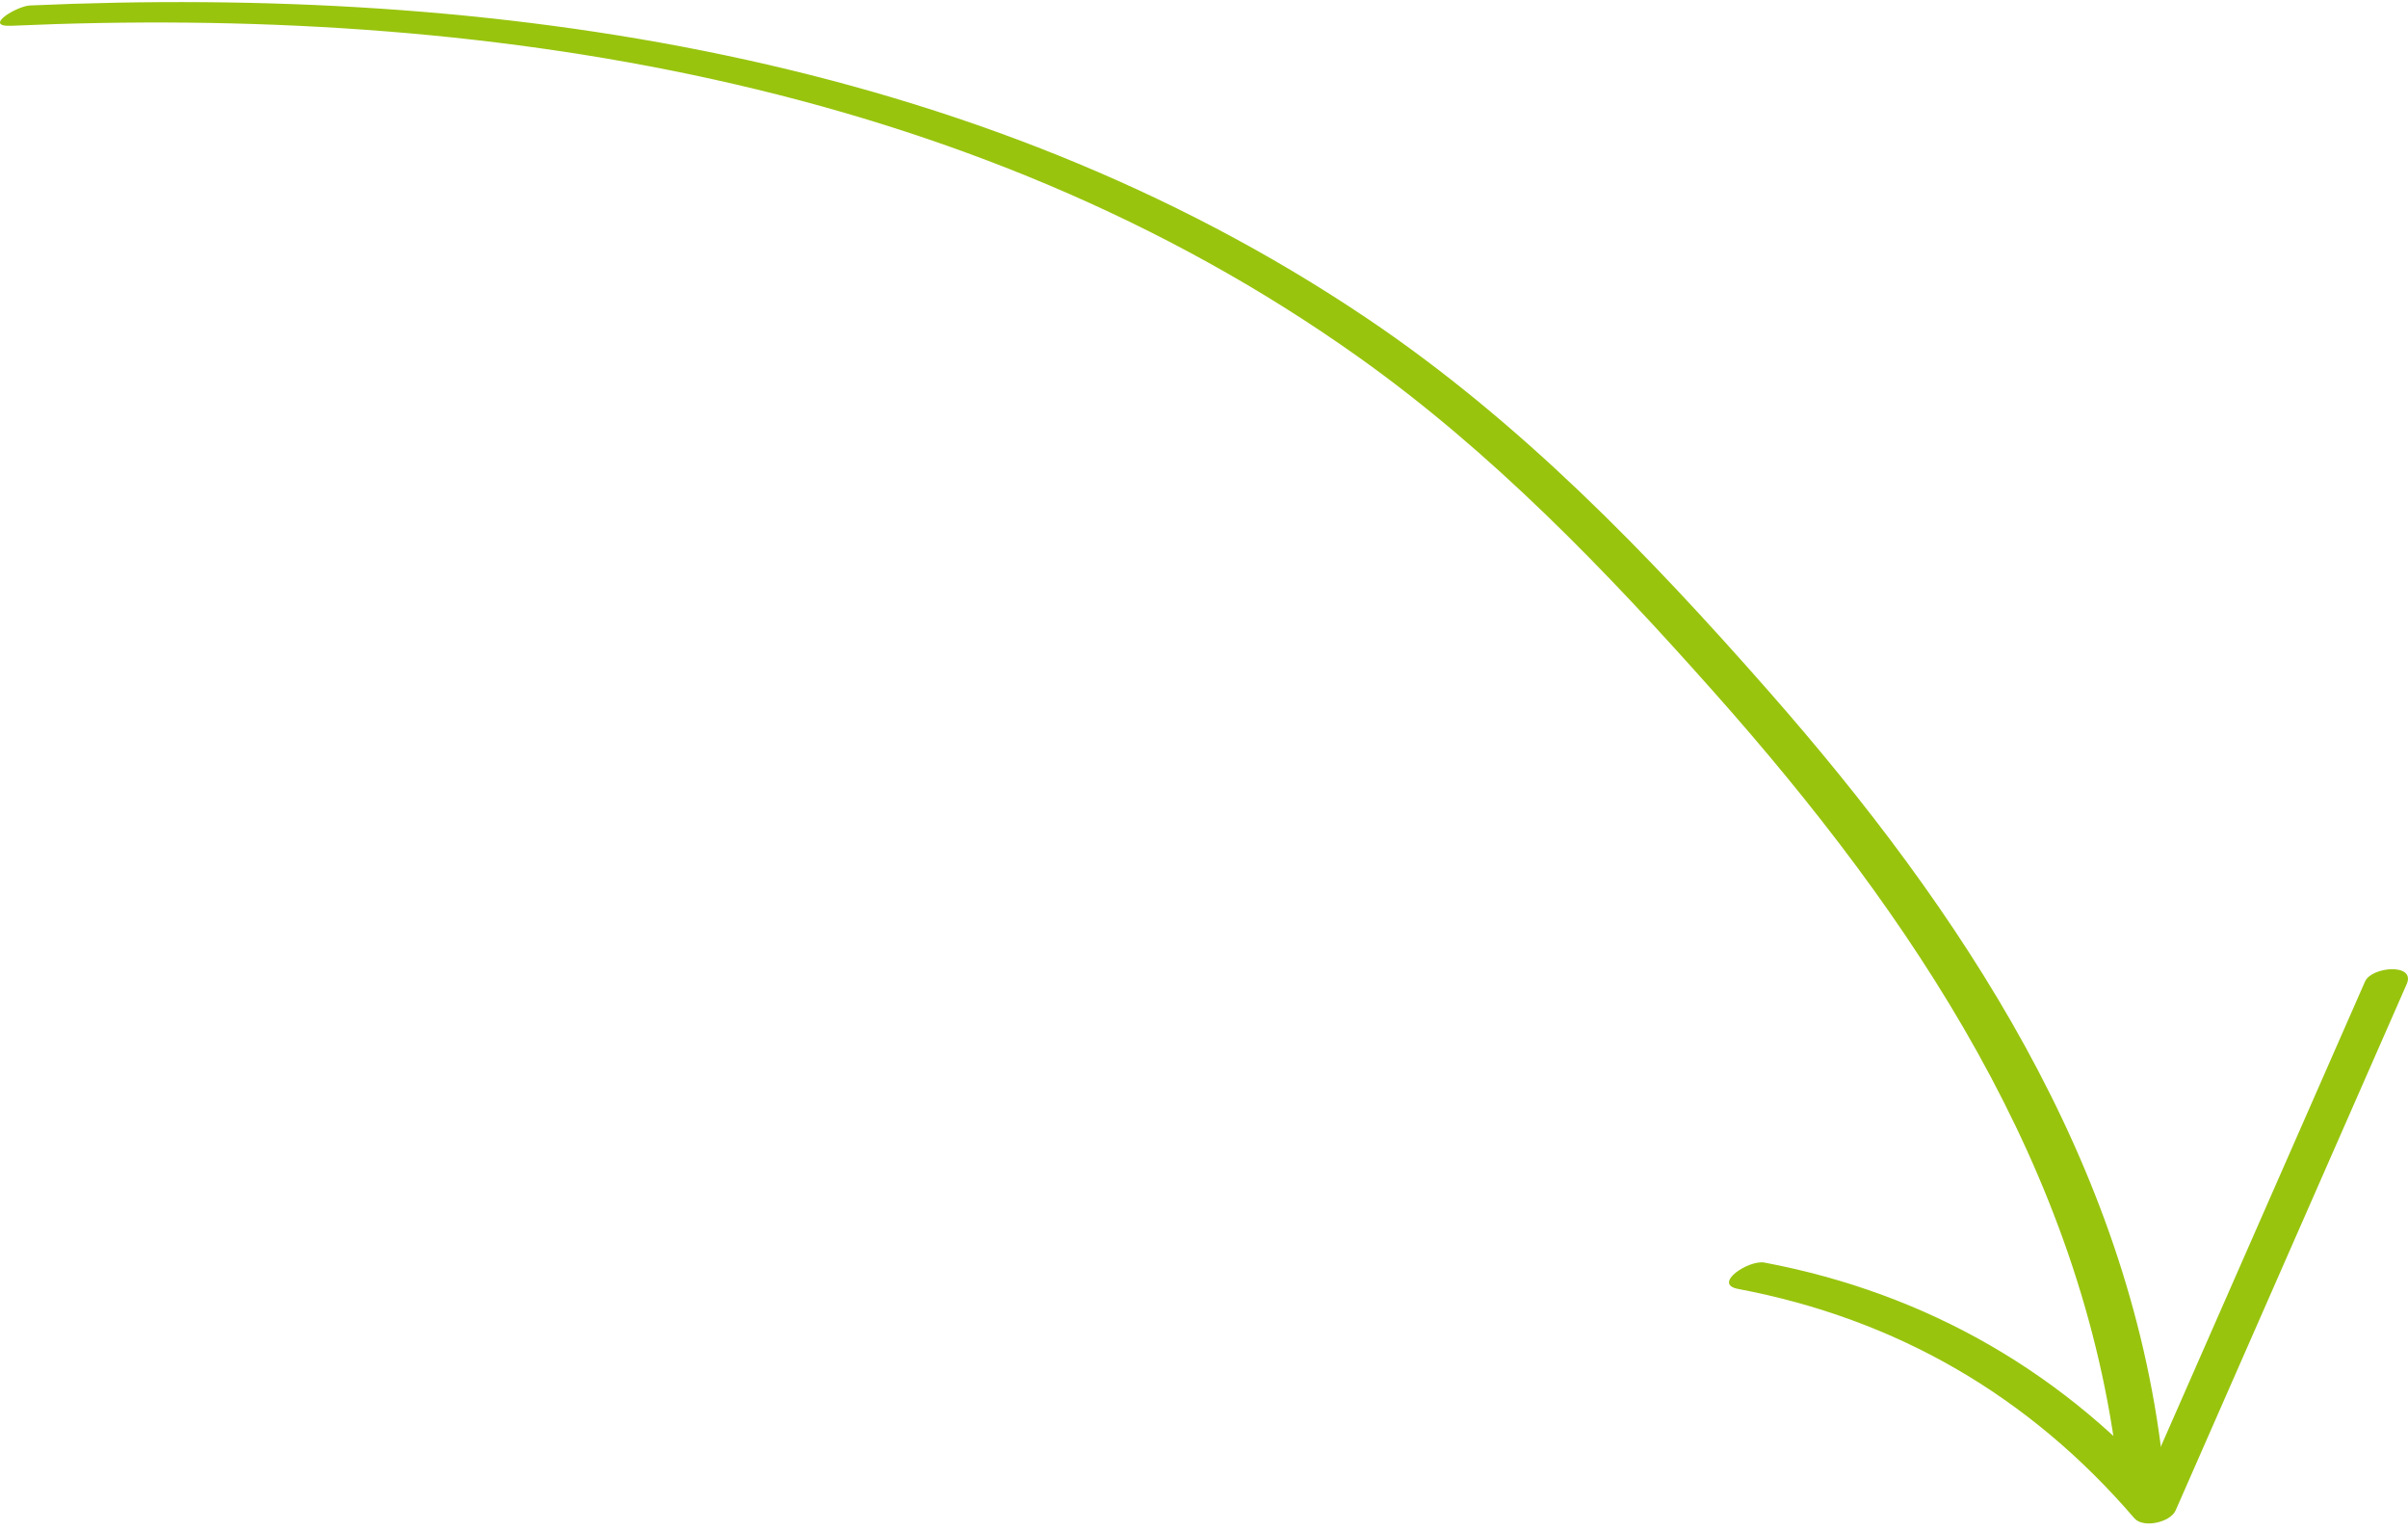
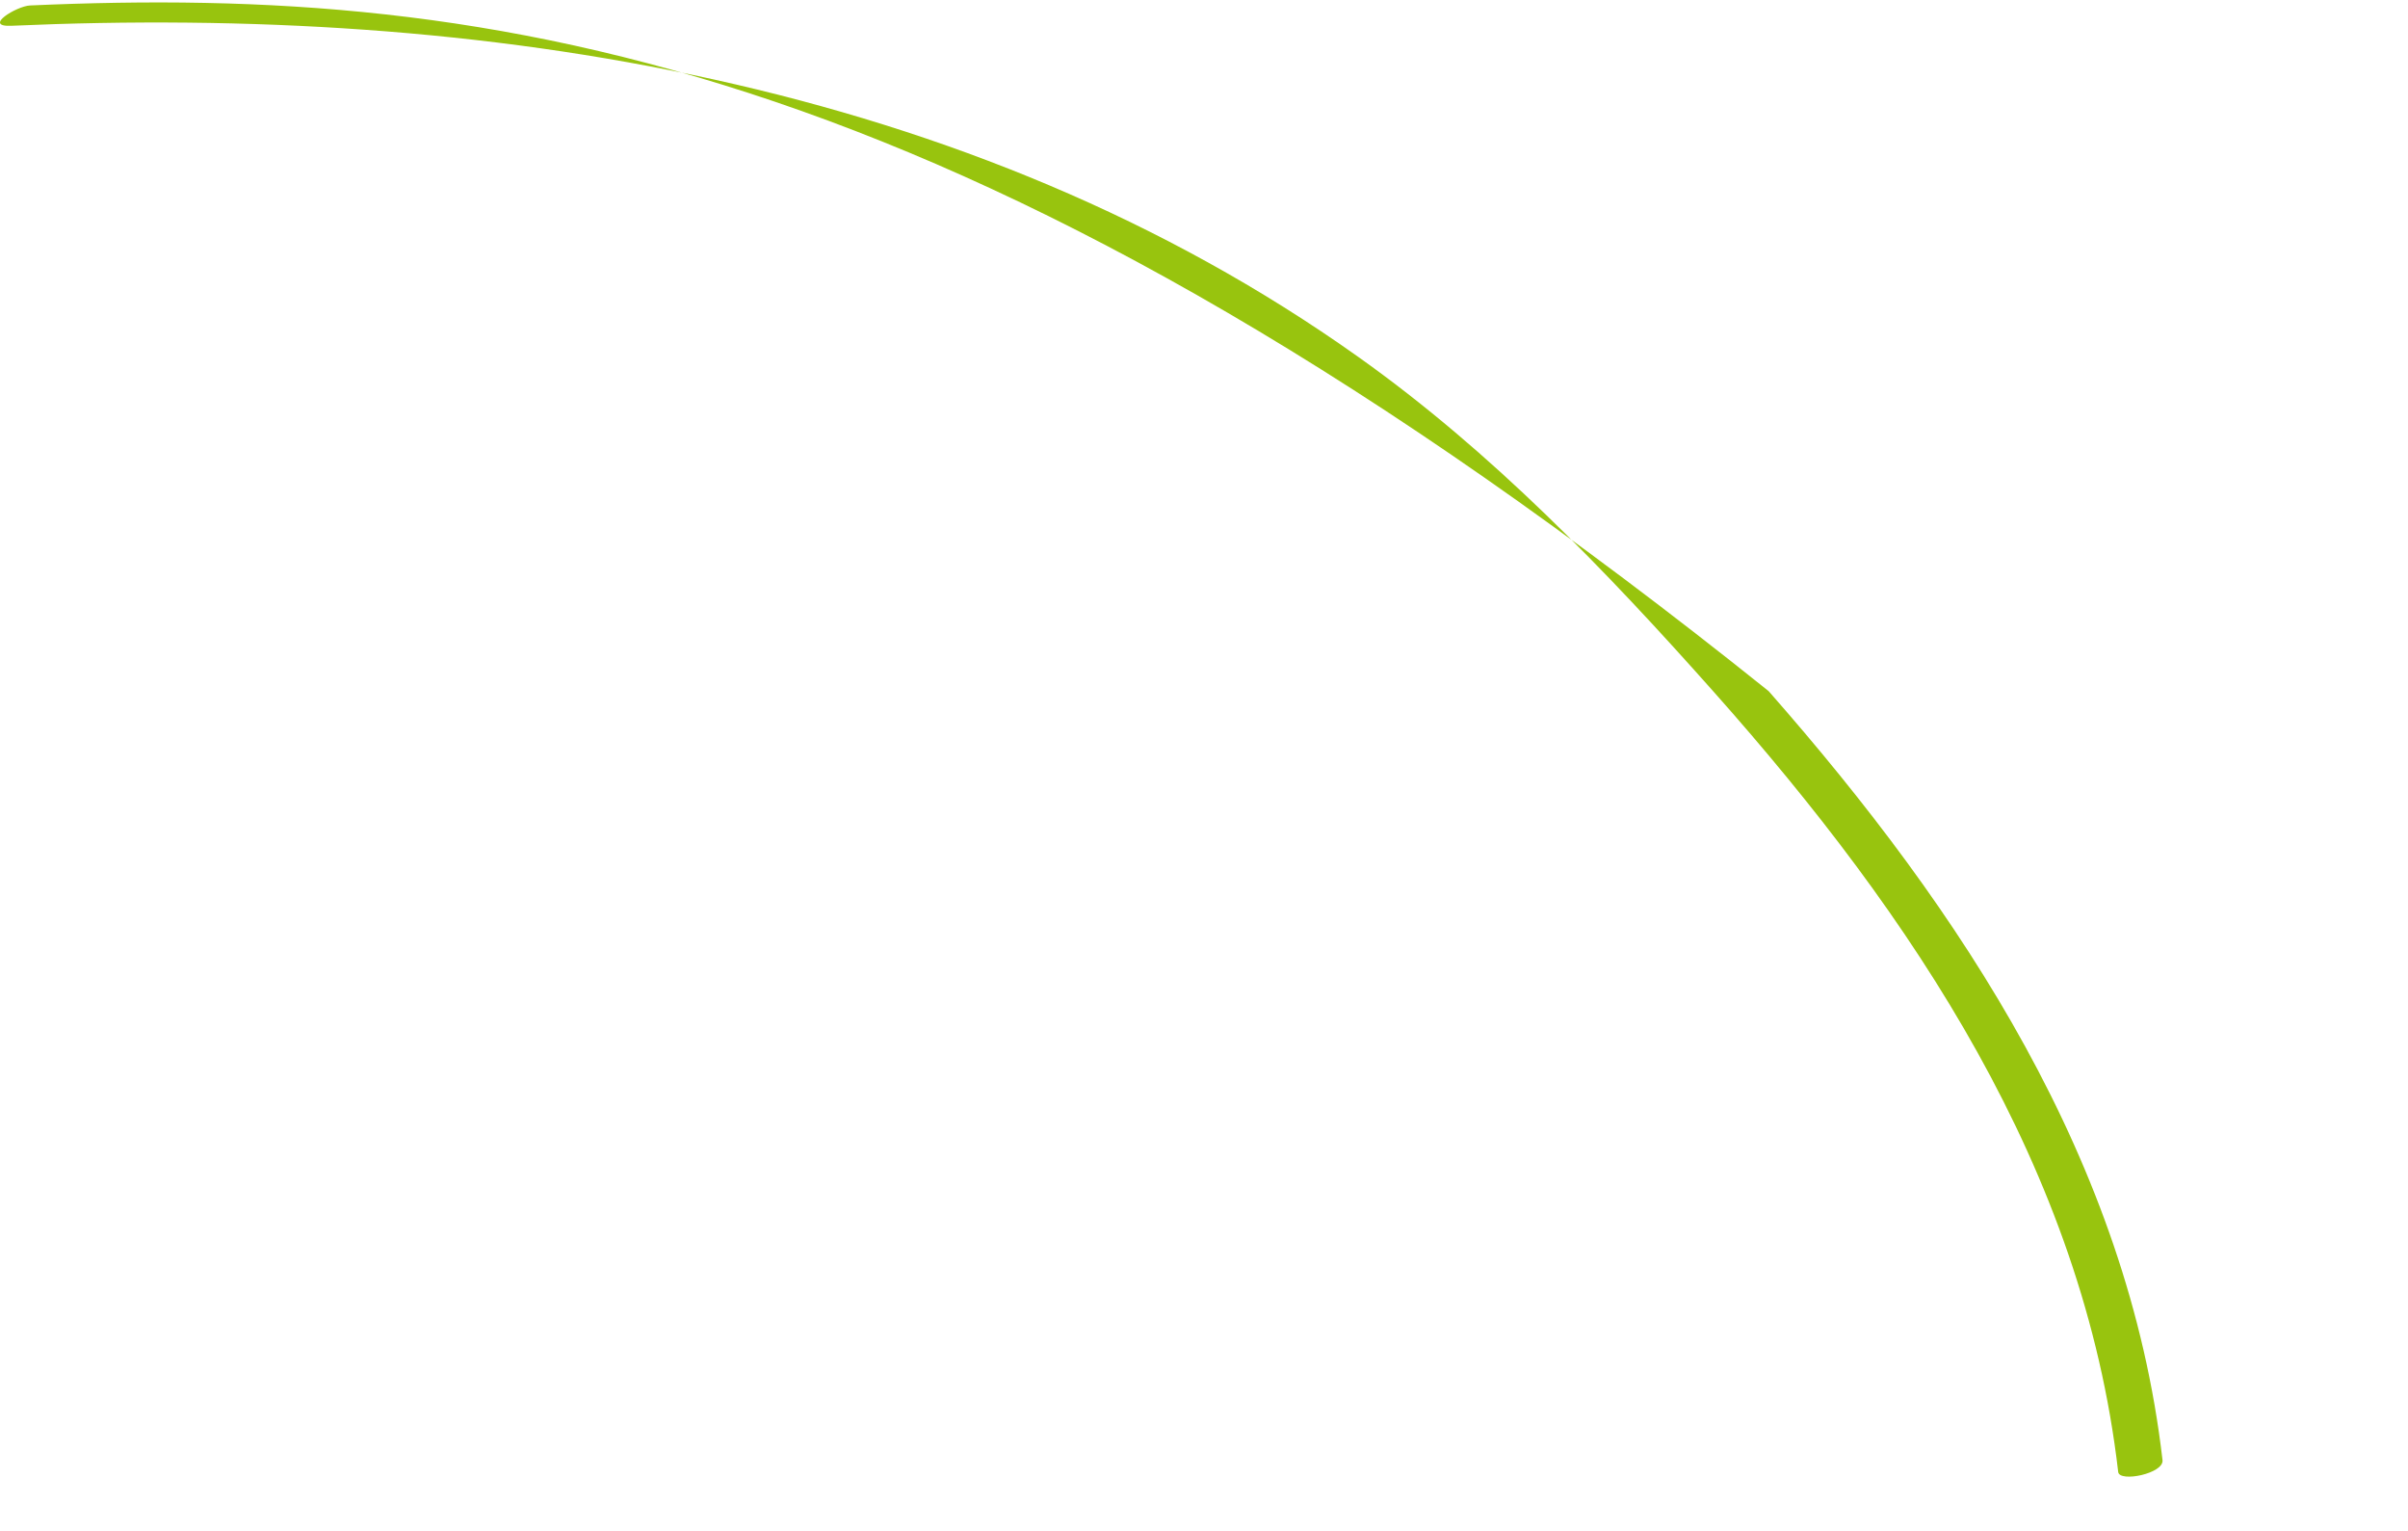
<svg xmlns="http://www.w3.org/2000/svg" version="1.1" x="0px" y="0px" width="104.976px" height="66.72px" viewBox="0 0 104.976 66.72" style="enable-background:new 0 0 104.976 66.72;" xml:space="preserve">
  <style type="text/css">
	.st0{fill:#98C40E;}
</style>
  <defs>
</defs>
  <g id="XMLID_15_">
    <g id="XMLID_23_">
      <g id="XMLID_25_">
-         <path id="XMLID_31_" class="st0" d="M0.502,1.123C20.923,0.215,42.213,3.475,59.21,15.552     c5.834,4.145,10.796,9.305,15.535,14.639c8.635,9.719,16.072,20.768,17.597,33.96c0.053,0.462,2,0.069,1.932-0.518     c-1.499-12.966-8.731-23.914-17.17-33.512c-5.286-6.012-10.849-11.765-17.514-16.25C42.513,2.381,21.498-0.659,1.309,0.238     C0.726,0.264-0.778,1.18,0.502,1.123L0.502,1.123z" />
+         <path id="XMLID_31_" class="st0" d="M0.502,1.123C20.923,0.215,42.213,3.475,59.21,15.552     c5.834,4.145,10.796,9.305,15.535,14.639c8.635,9.719,16.072,20.768,17.597,33.96c0.053,0.462,2,0.069,1.932-0.518     c-1.499-12.966-8.731-23.914-17.17-33.512C42.513,2.381,21.498-0.659,1.309,0.238     C0.726,0.264-0.778,1.18,0.502,1.123L0.502,1.123z" />
      </g>
    </g>
    <g id="XMLID_16_">
      <g id="XMLID_18_">
-         <path id="XMLID_22_" class="st0" d="M103.103,42.775c-3.358,7.646-6.716,15.293-10.074,22.939c0.6-0.114,1.201-0.227,1.801-0.341     c-4.716-5.495-10.791-9.003-17.906-10.348c-0.697-0.132-2.281,0.934-1.157,1.147c6.907,1.306,12.7,4.659,17.278,9.994     c0.385,0.448,1.571,0.183,1.801-0.341c3.358-7.647,6.716-15.293,10.074-22.939C105.324,41.966,103.392,42.117,103.103,42.775     L103.103,42.775z" />
-       </g>
+         </g>
    </g>
  </g>
</svg>